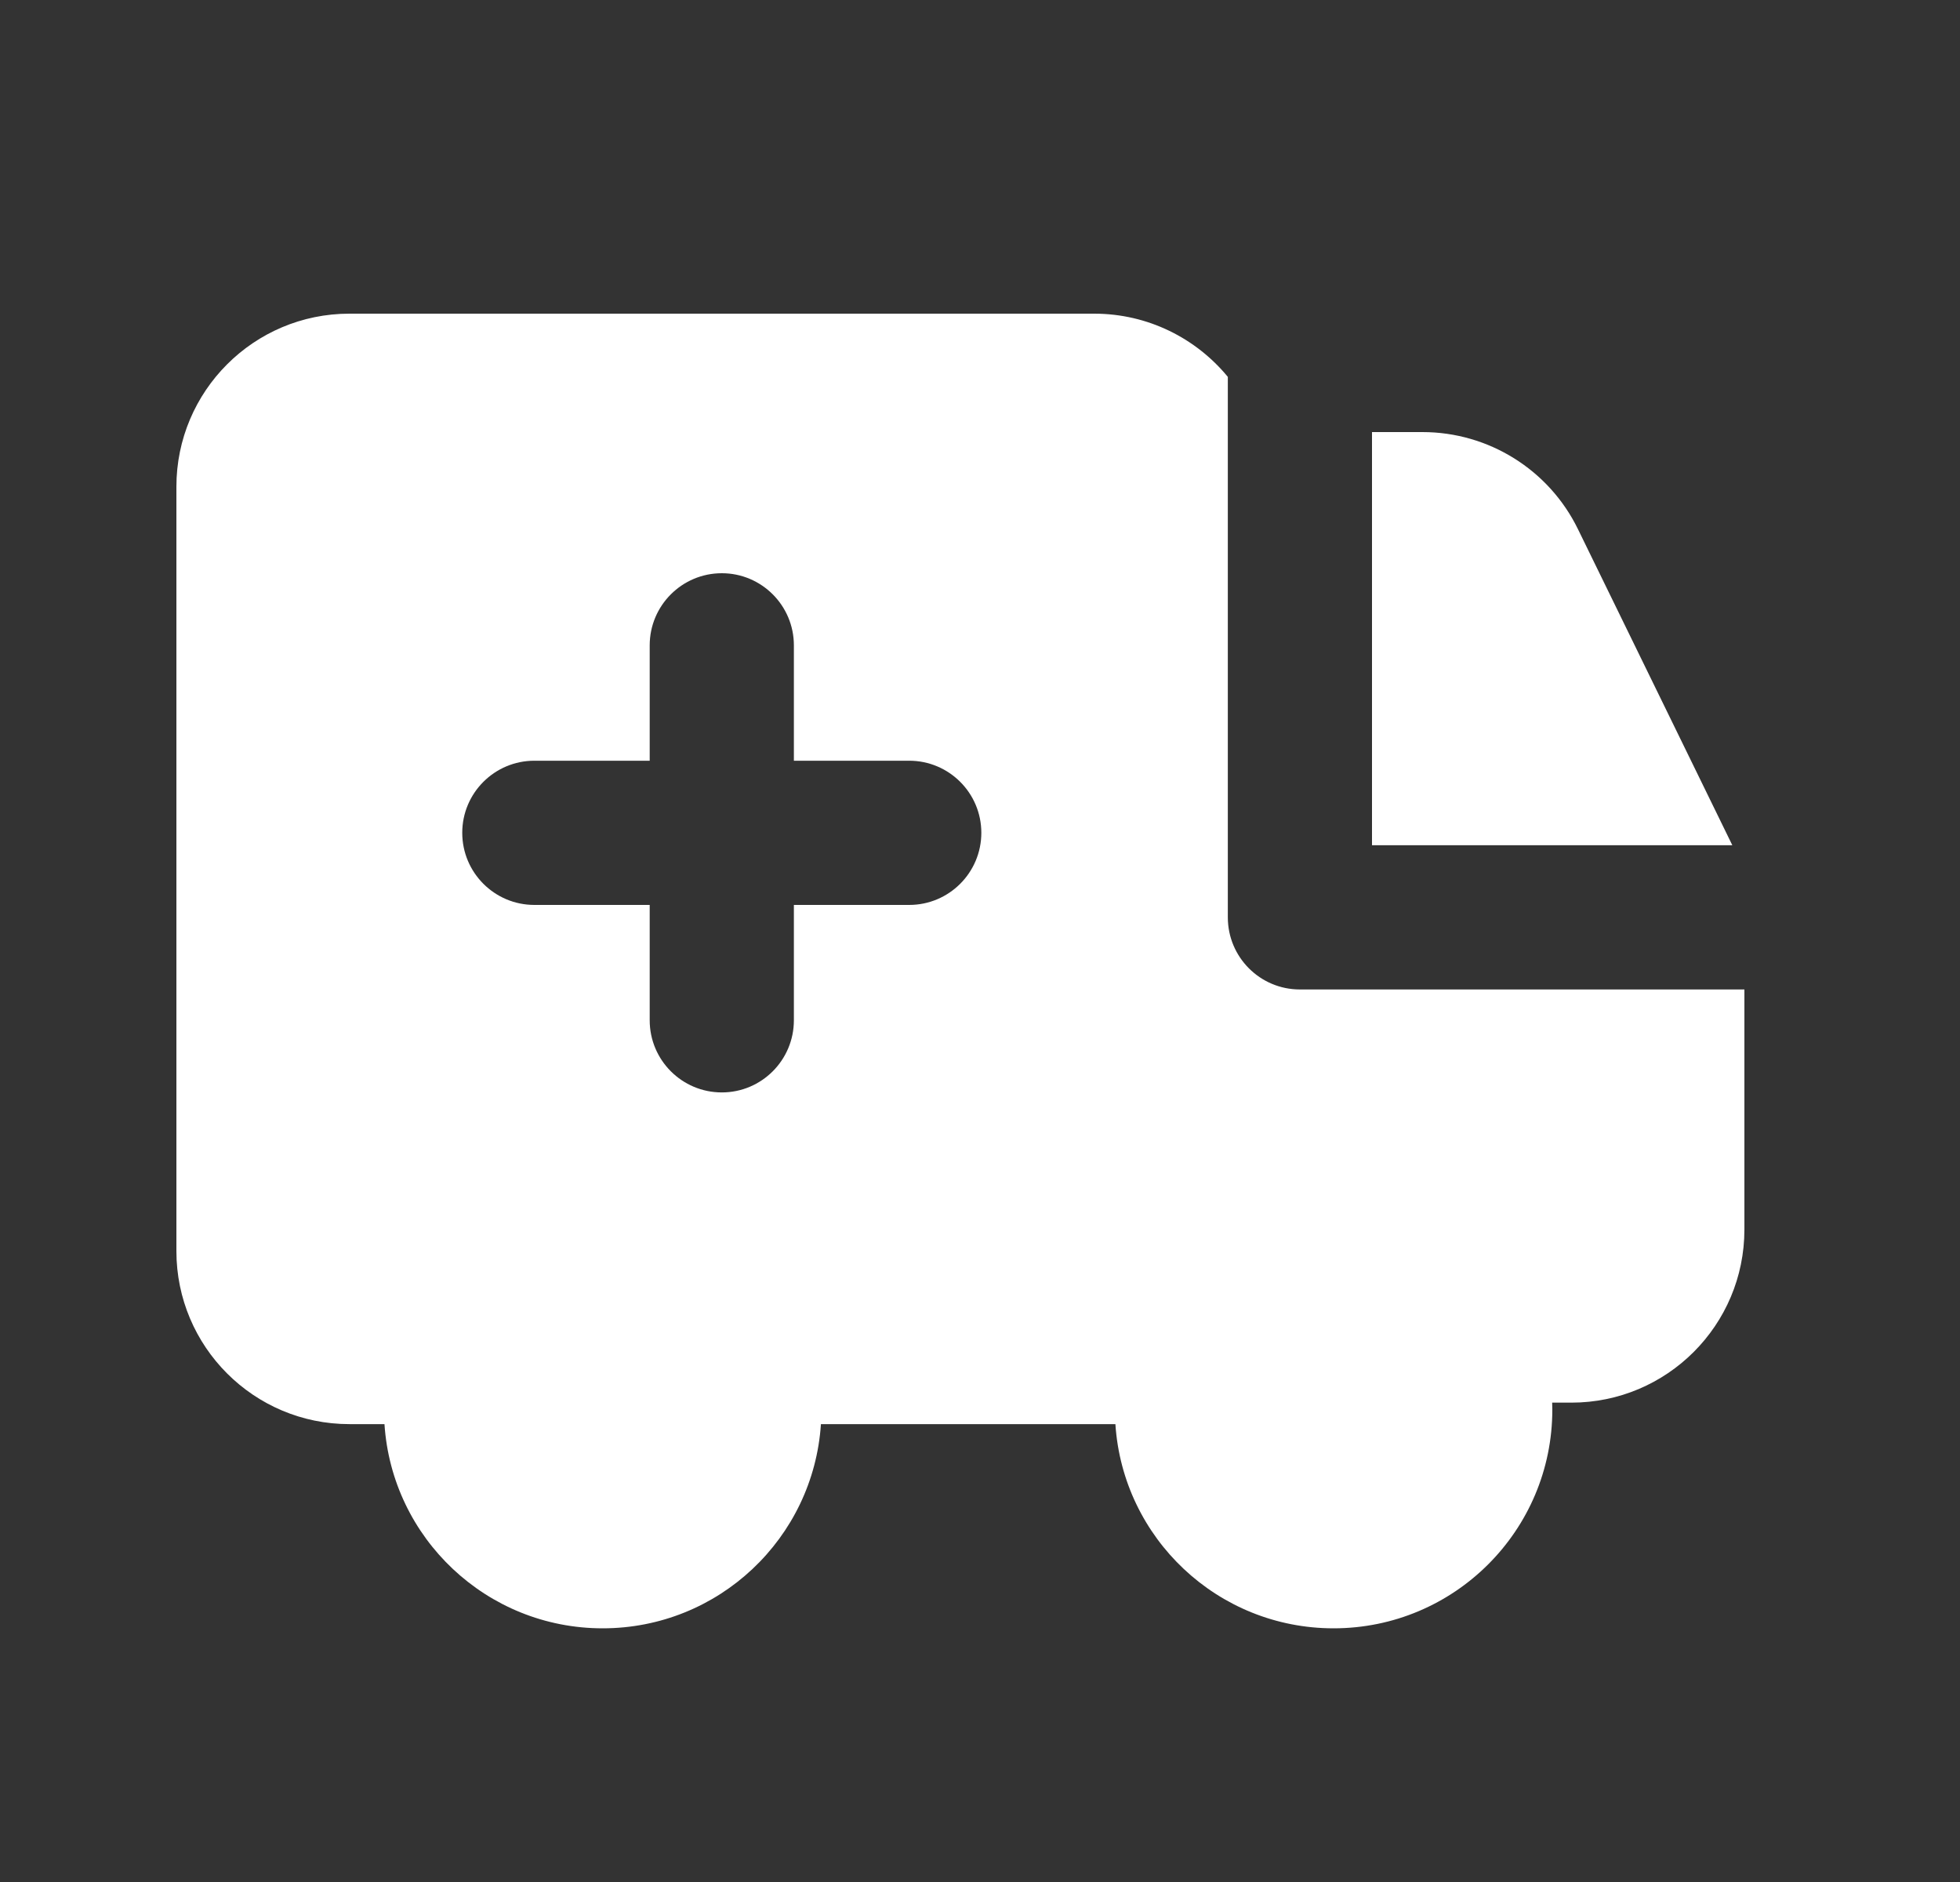
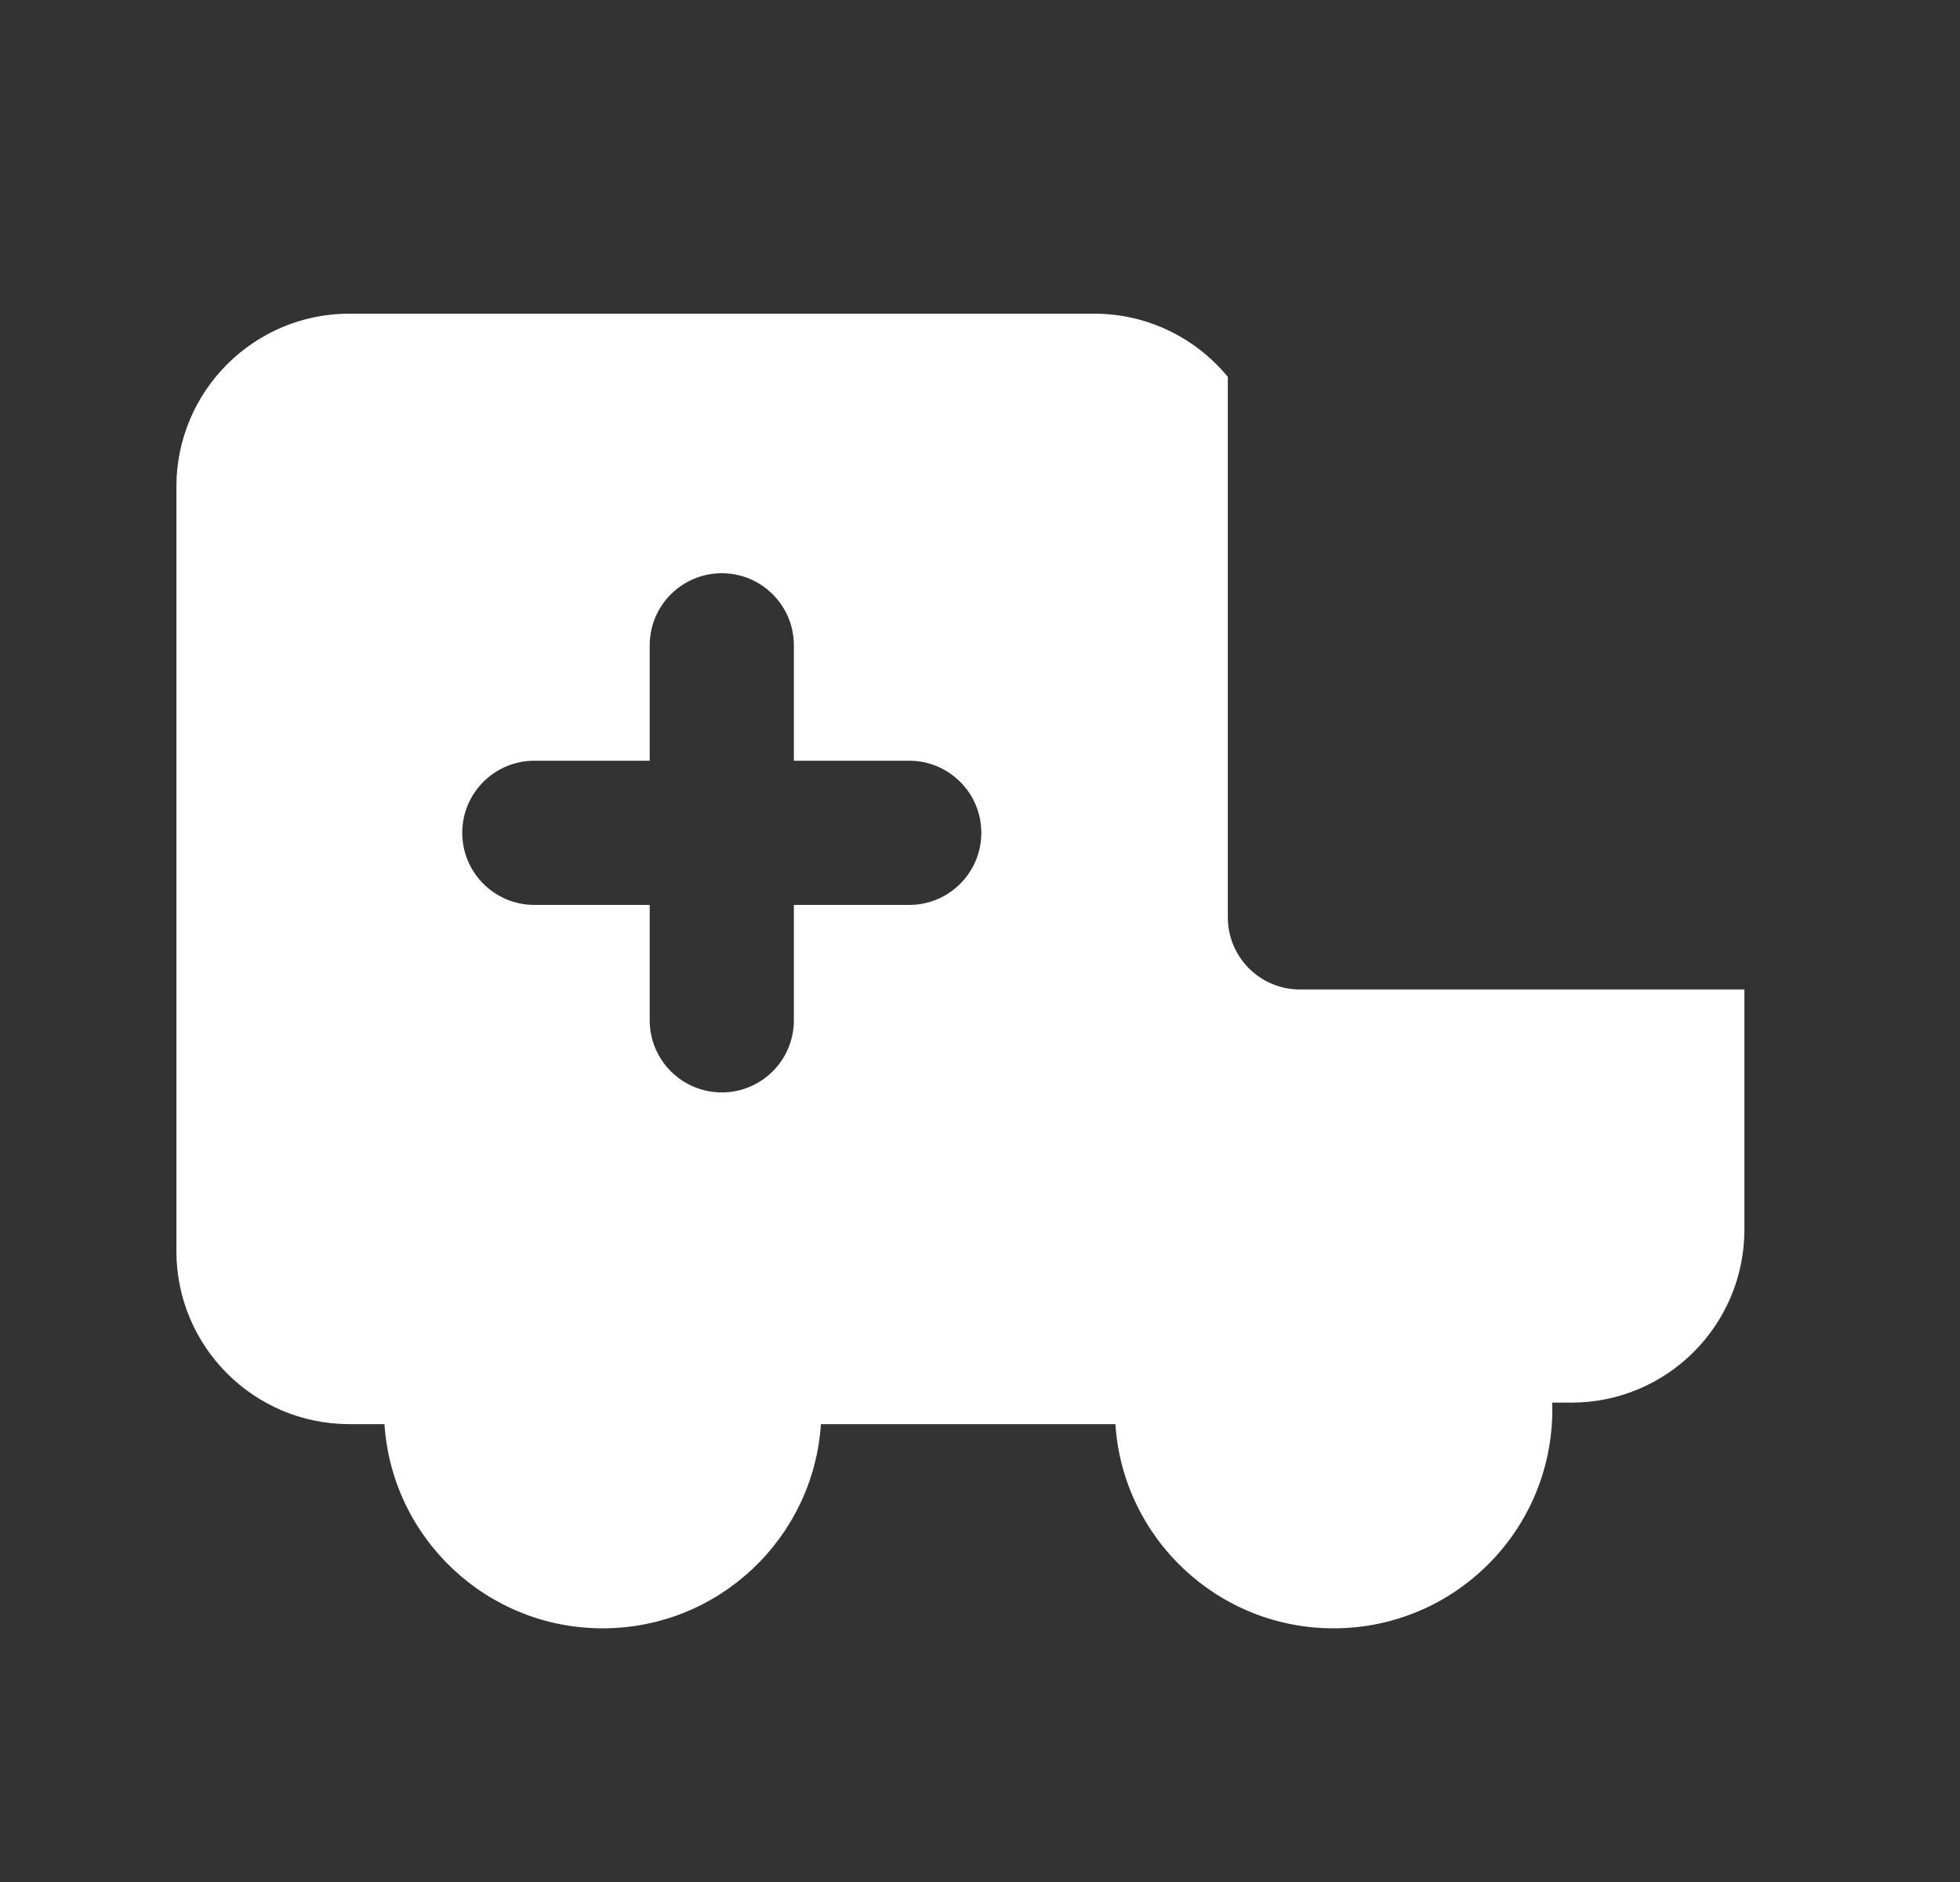
<svg xmlns="http://www.w3.org/2000/svg" width="25" height="24" viewBox="0 0 25 24" fill="none">
  <rect x="0" y="0" width="25" height="24" fill="#333333" stroke="none" />
  <g id="urgence">
    <g id="Subtract">
-       <path d="M20.127 6.748L22.096 10.779H17.5V5.51H18.144C18.987 5.51 19.757 5.99 20.127 6.748Z" fill="white" />
      <path fill-rule="evenodd" clip-rule="evenodd" d="M13.956 4C14.642 4 15.256 4.314 15.661 4.806V11.698C15.661 12.206 16.072 12.618 16.58 12.618H22.25V15.68C22.25 16.899 21.262 17.887 20.043 17.887H19.798C19.799 17.916 19.8 17.946 19.8 17.976C19.8 19.517 18.551 20.765 17.01 20.765C15.532 20.765 14.322 19.616 14.227 18.161H10.471C10.375 19.616 9.166 20.765 7.687 20.765C6.209 20.765 4.999 19.616 4.904 18.161H4.457C3.238 18.161 2.25 17.173 2.25 15.954V6.207C2.25 4.988 3.238 4 4.457 4H13.956ZM9.207 7.31C9.714 7.31 10.126 7.722 10.126 8.23V9.701H11.597C12.105 9.701 12.517 10.113 12.517 10.62C12.517 11.128 12.105 11.54 11.597 11.54H10.126V13.011C10.126 13.519 9.714 13.931 9.207 13.931C8.699 13.931 8.287 13.519 8.287 13.011V11.54H6.816C6.308 11.54 5.896 11.128 5.896 10.62C5.896 10.113 6.308 9.701 6.816 9.701H8.287V8.23C8.287 7.722 8.699 7.31 9.207 7.31Z" fill="white" />
    </g>
  </g>
</svg>